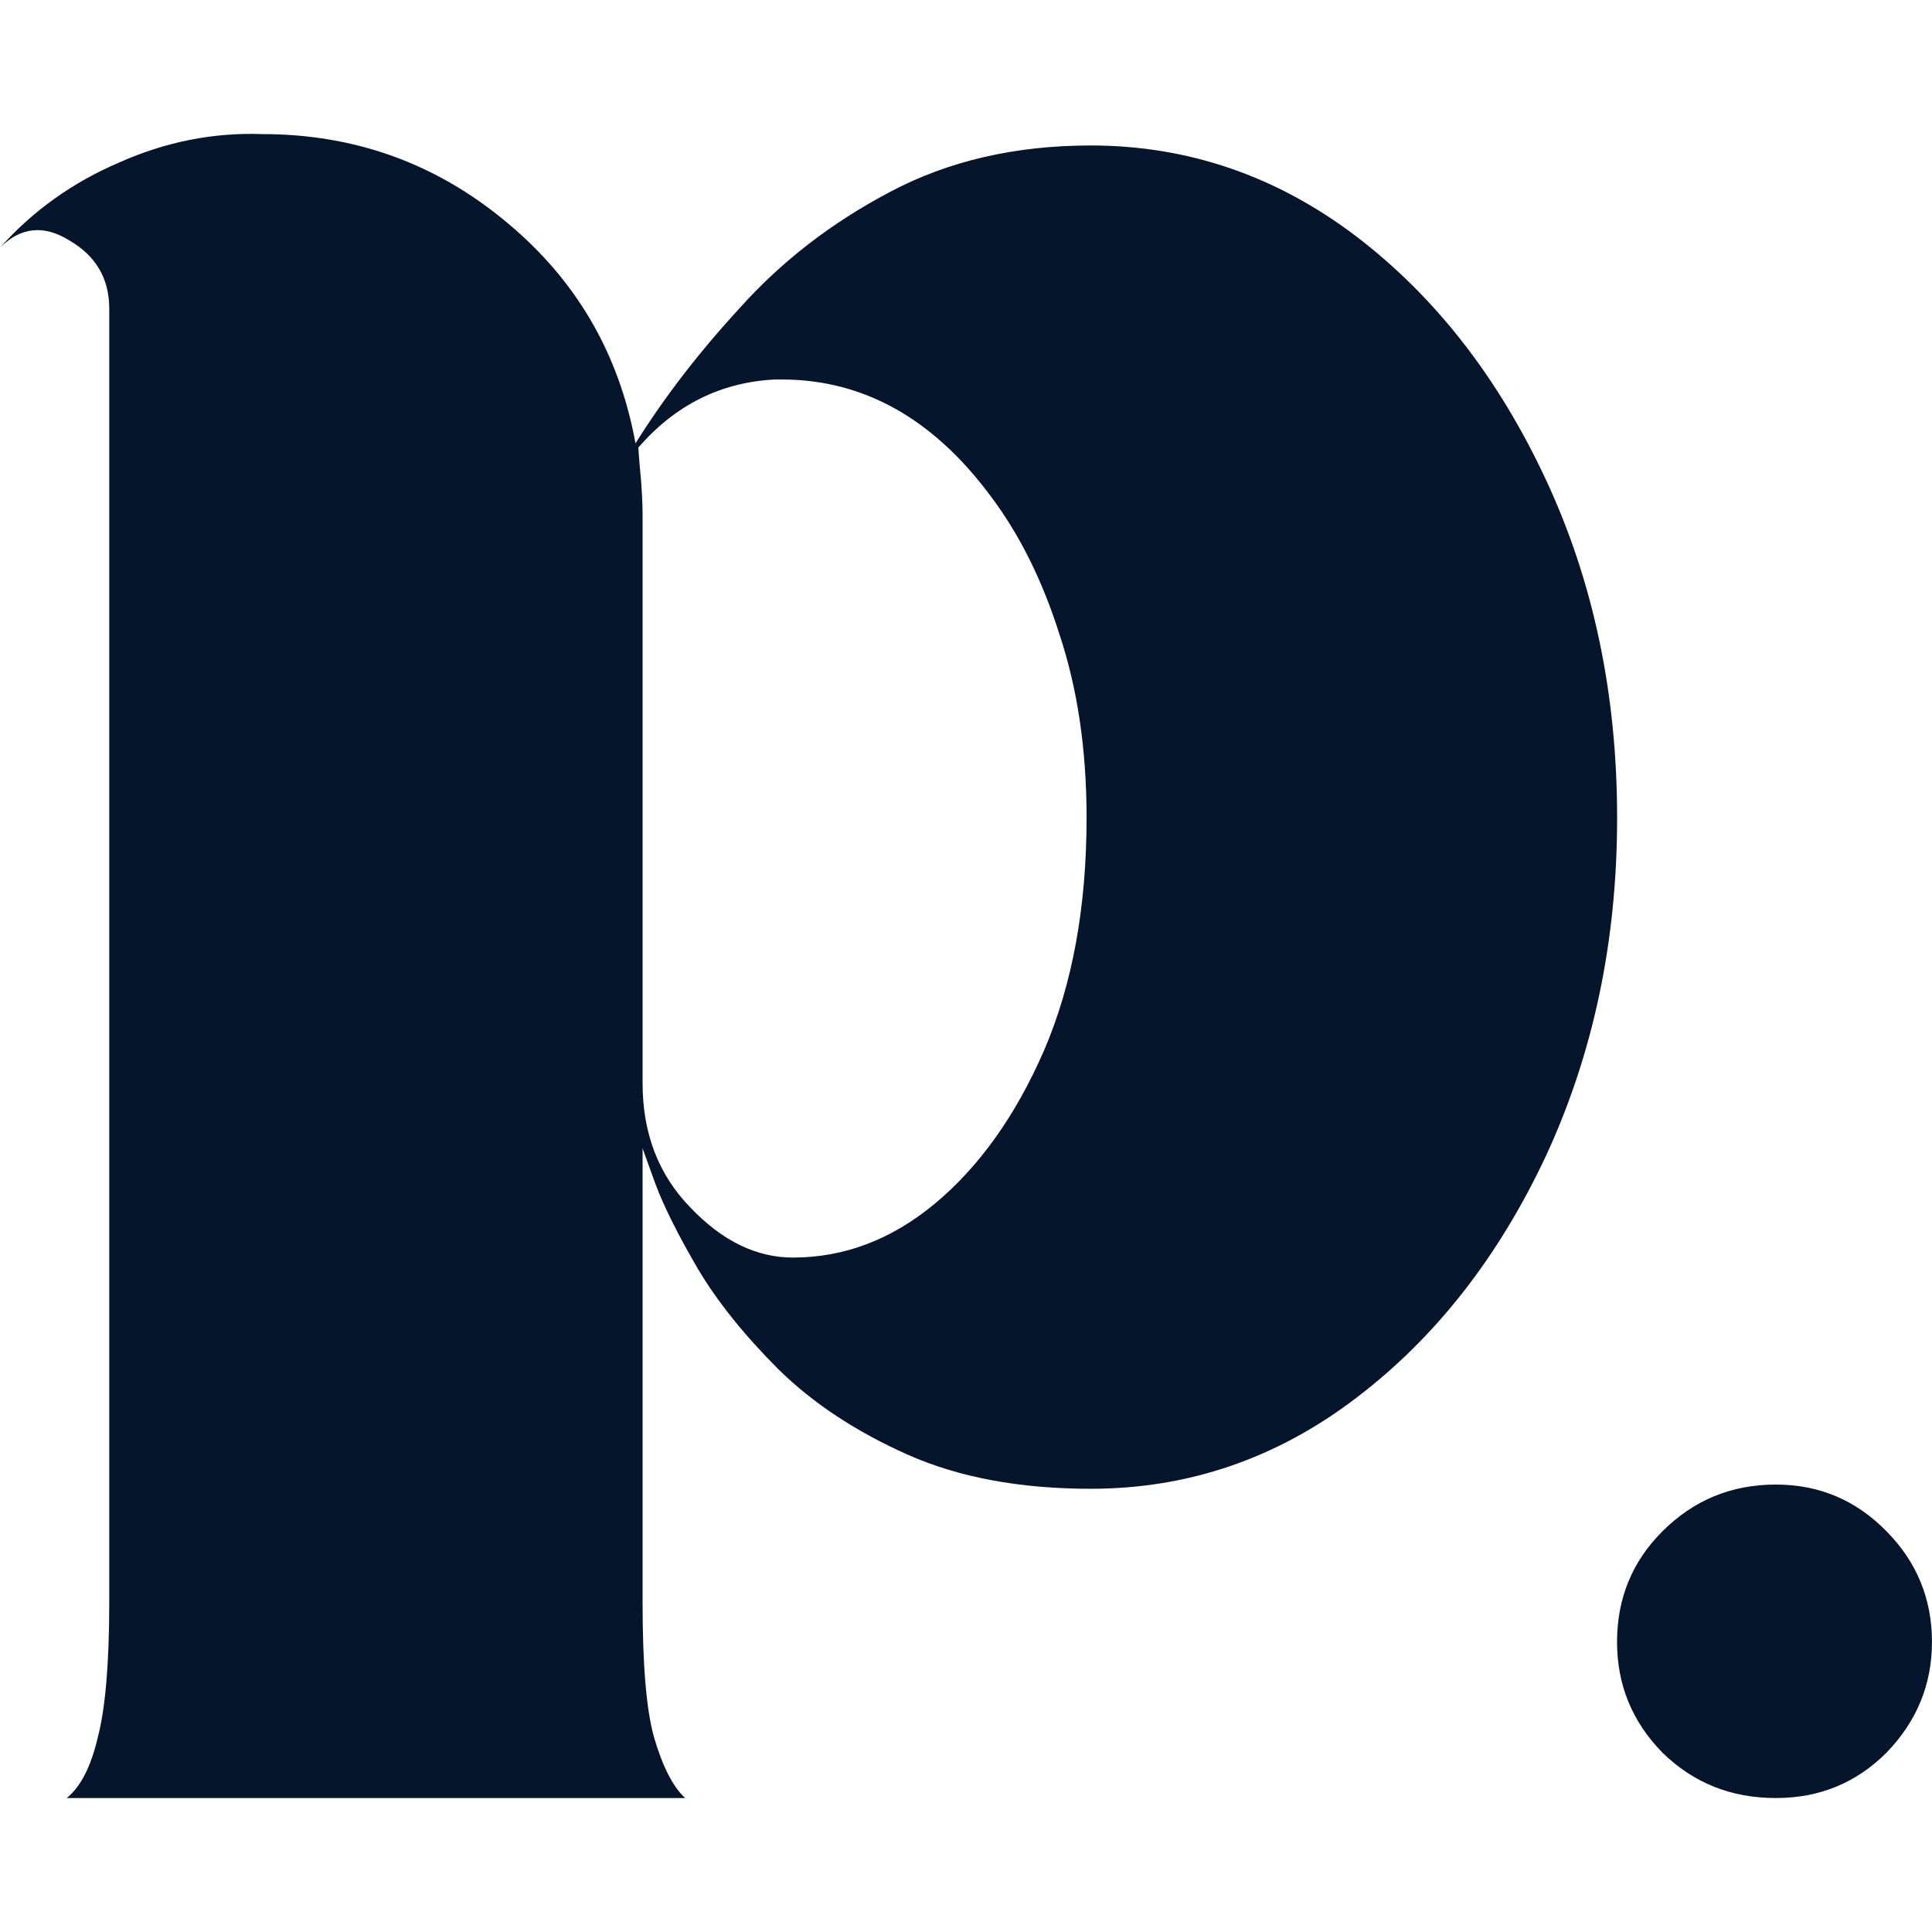
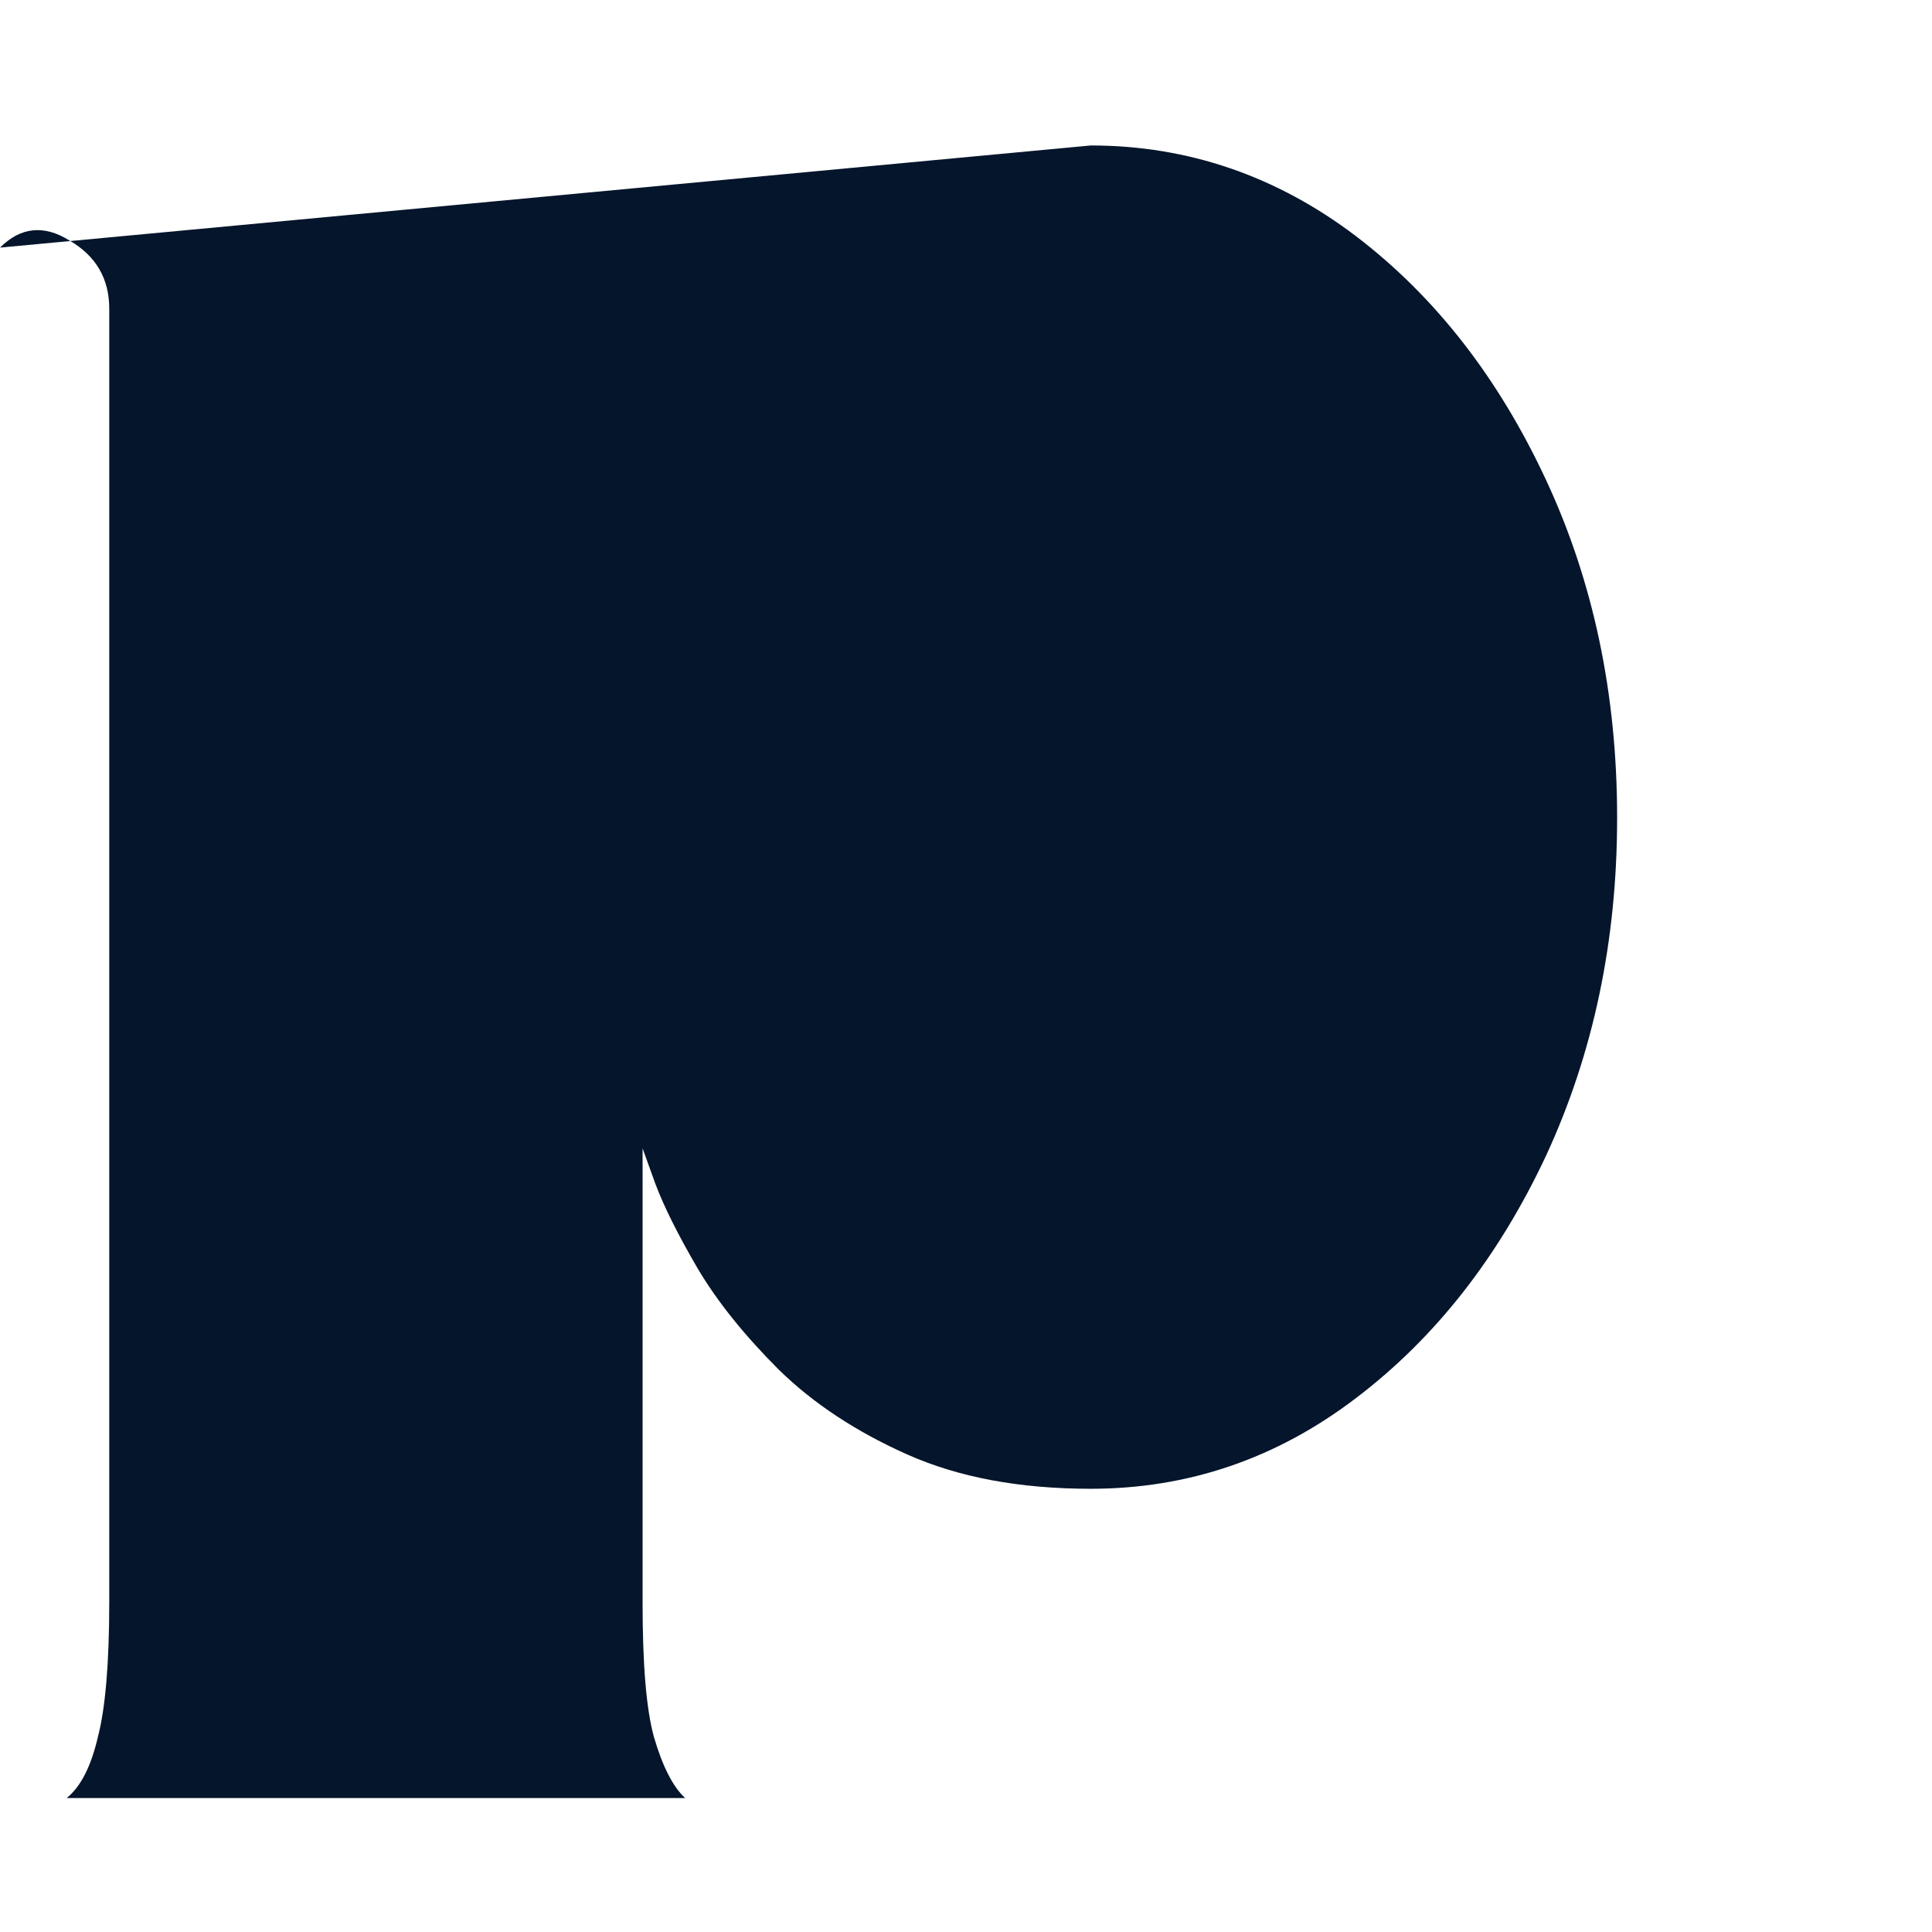
<svg xmlns="http://www.w3.org/2000/svg" data-bbox="0.009 34.652 499.981 430.678" viewBox="0 0 500 500" fill-rule="evenodd" clip-rule="evenodd" stroke-linejoin="round" stroke-miterlimit="2" data-type="ugc">
  <g>
-     <path d="M282.3 37.648c25.145 0 48.105 7.895 68.651 23.49 20.564 15.7 36.899 36.722 49.198 63.153 12.212 26.238 18.361 55.33 18.361 87.366 0 31.841-6.15 60.933-18.36 87.365-12.3 26.256-28.635 47.172-49.199 62.784-20.546 15.683-43.506 23.489-68.652 23.489-18.343 0-34.132-2.943-47.348-8.81-13.215-5.868-24.422-13.216-33.41-22.027-8.81-8.81-15.788-17.445-20.915-26.062-5.146-8.81-8.811-16.158-11.014-22.026-2.202-6.062-3.312-9.18-3.312-9.18v117.48c0 15.876.916 27.524 2.942 34.872 2.203 7.524 4.864 12.845 8.07 15.788H17.26c3.666-2.943 6.326-8.264 8.07-15.788 1.922-7.348 2.944-18.996 2.944-34.873V79.87c0-7.807-3.49-13.674-10.291-17.622C11.375 58.107 5.33 58.758.009 64.08c8.529-9.55 18.802-16.881 30.837-22.026 11.93-5.322 24.317-7.807 37.075-7.348 23.947 0 44.97 7.612 63.136 22.766 18.08 14.96 29.181 34.044 33.41 57.269 7.348-11.754 16.335-23.49 27.172-35.243 10.731-11.93 23.577-21.85 38.537-29.744 15.137-8.07 32.493-12.106 52.123-12.106m-77.093 287.806c13.216 0 25.427-4.582 36.722-13.939 11.472-9.55 20.917-22.766 28.265-39.647 7.348-17.075 11.013-37.18 11.013-60.211 0-17.815-2.397-33.586-6.978-47.366-4.405-13.938-10.273-25.78-17.621-35.594-14.96-20.3-33.04-30.485-54.326-30.485h-1.833c-13.956.74-25.709 6.608-35.242 17.621.176 2.943.458 5.886.723 8.81.193 2.767.37 5.516.37 8.459v147.206c0 13.022 4.123 23.771 12.475 32.3 8.265 8.634 17.075 12.846 26.432 12.846" fill="#05152b" fill-rule="nonzero" />
-     <path d="M499.99 424.943c0 11.013-3.947 20.564-11.753 28.634-7.894 7.894-17.445 11.753-28.634 11.753-11.56 0-21.286-3.859-29.374-11.753-7.895-8.07-11.736-17.621-11.736-28.634 0-11.19 3.841-20.74 11.736-28.634 8.088-8.07 17.814-12.106 29.374-12.106 11.19 0 20.74 4.035 28.634 12.106 7.806 7.894 11.753 17.444 11.753 28.634" fill="#05152b" fill-rule="nonzero" />
+     <path d="M282.3 37.648c25.145 0 48.105 7.895 68.651 23.49 20.564 15.7 36.899 36.722 49.198 63.153 12.212 26.238 18.361 55.33 18.361 87.366 0 31.841-6.15 60.933-18.36 87.365-12.3 26.256-28.635 47.172-49.199 62.784-20.546 15.683-43.506 23.489-68.652 23.489-18.343 0-34.132-2.943-47.348-8.81-13.215-5.868-24.422-13.216-33.41-22.027-8.81-8.81-15.788-17.445-20.915-26.062-5.146-8.81-8.811-16.158-11.014-22.026-2.202-6.062-3.312-9.18-3.312-9.18v117.48c0 15.876.916 27.524 2.942 34.872 2.203 7.524 4.864 12.845 8.07 15.788H17.26c3.666-2.943 6.326-8.264 8.07-15.788 1.922-7.348 2.944-18.996 2.944-34.873V79.87c0-7.807-3.49-13.674-10.291-17.622C11.375 58.107 5.33 58.758.009 64.08m-77.093 287.806c13.216 0 25.427-4.582 36.722-13.939 11.472-9.55 20.917-22.766 28.265-39.647 7.348-17.075 11.013-37.18 11.013-60.211 0-17.815-2.397-33.586-6.978-47.366-4.405-13.938-10.273-25.78-17.621-35.594-14.96-20.3-33.04-30.485-54.326-30.485h-1.833c-13.956.74-25.709 6.608-35.242 17.621.176 2.943.458 5.886.723 8.81.193 2.767.37 5.516.37 8.459v147.206c0 13.022 4.123 23.771 12.475 32.3 8.265 8.634 17.075 12.846 26.432 12.846" fill="#05152b" fill-rule="nonzero" />
  </g>
</svg>